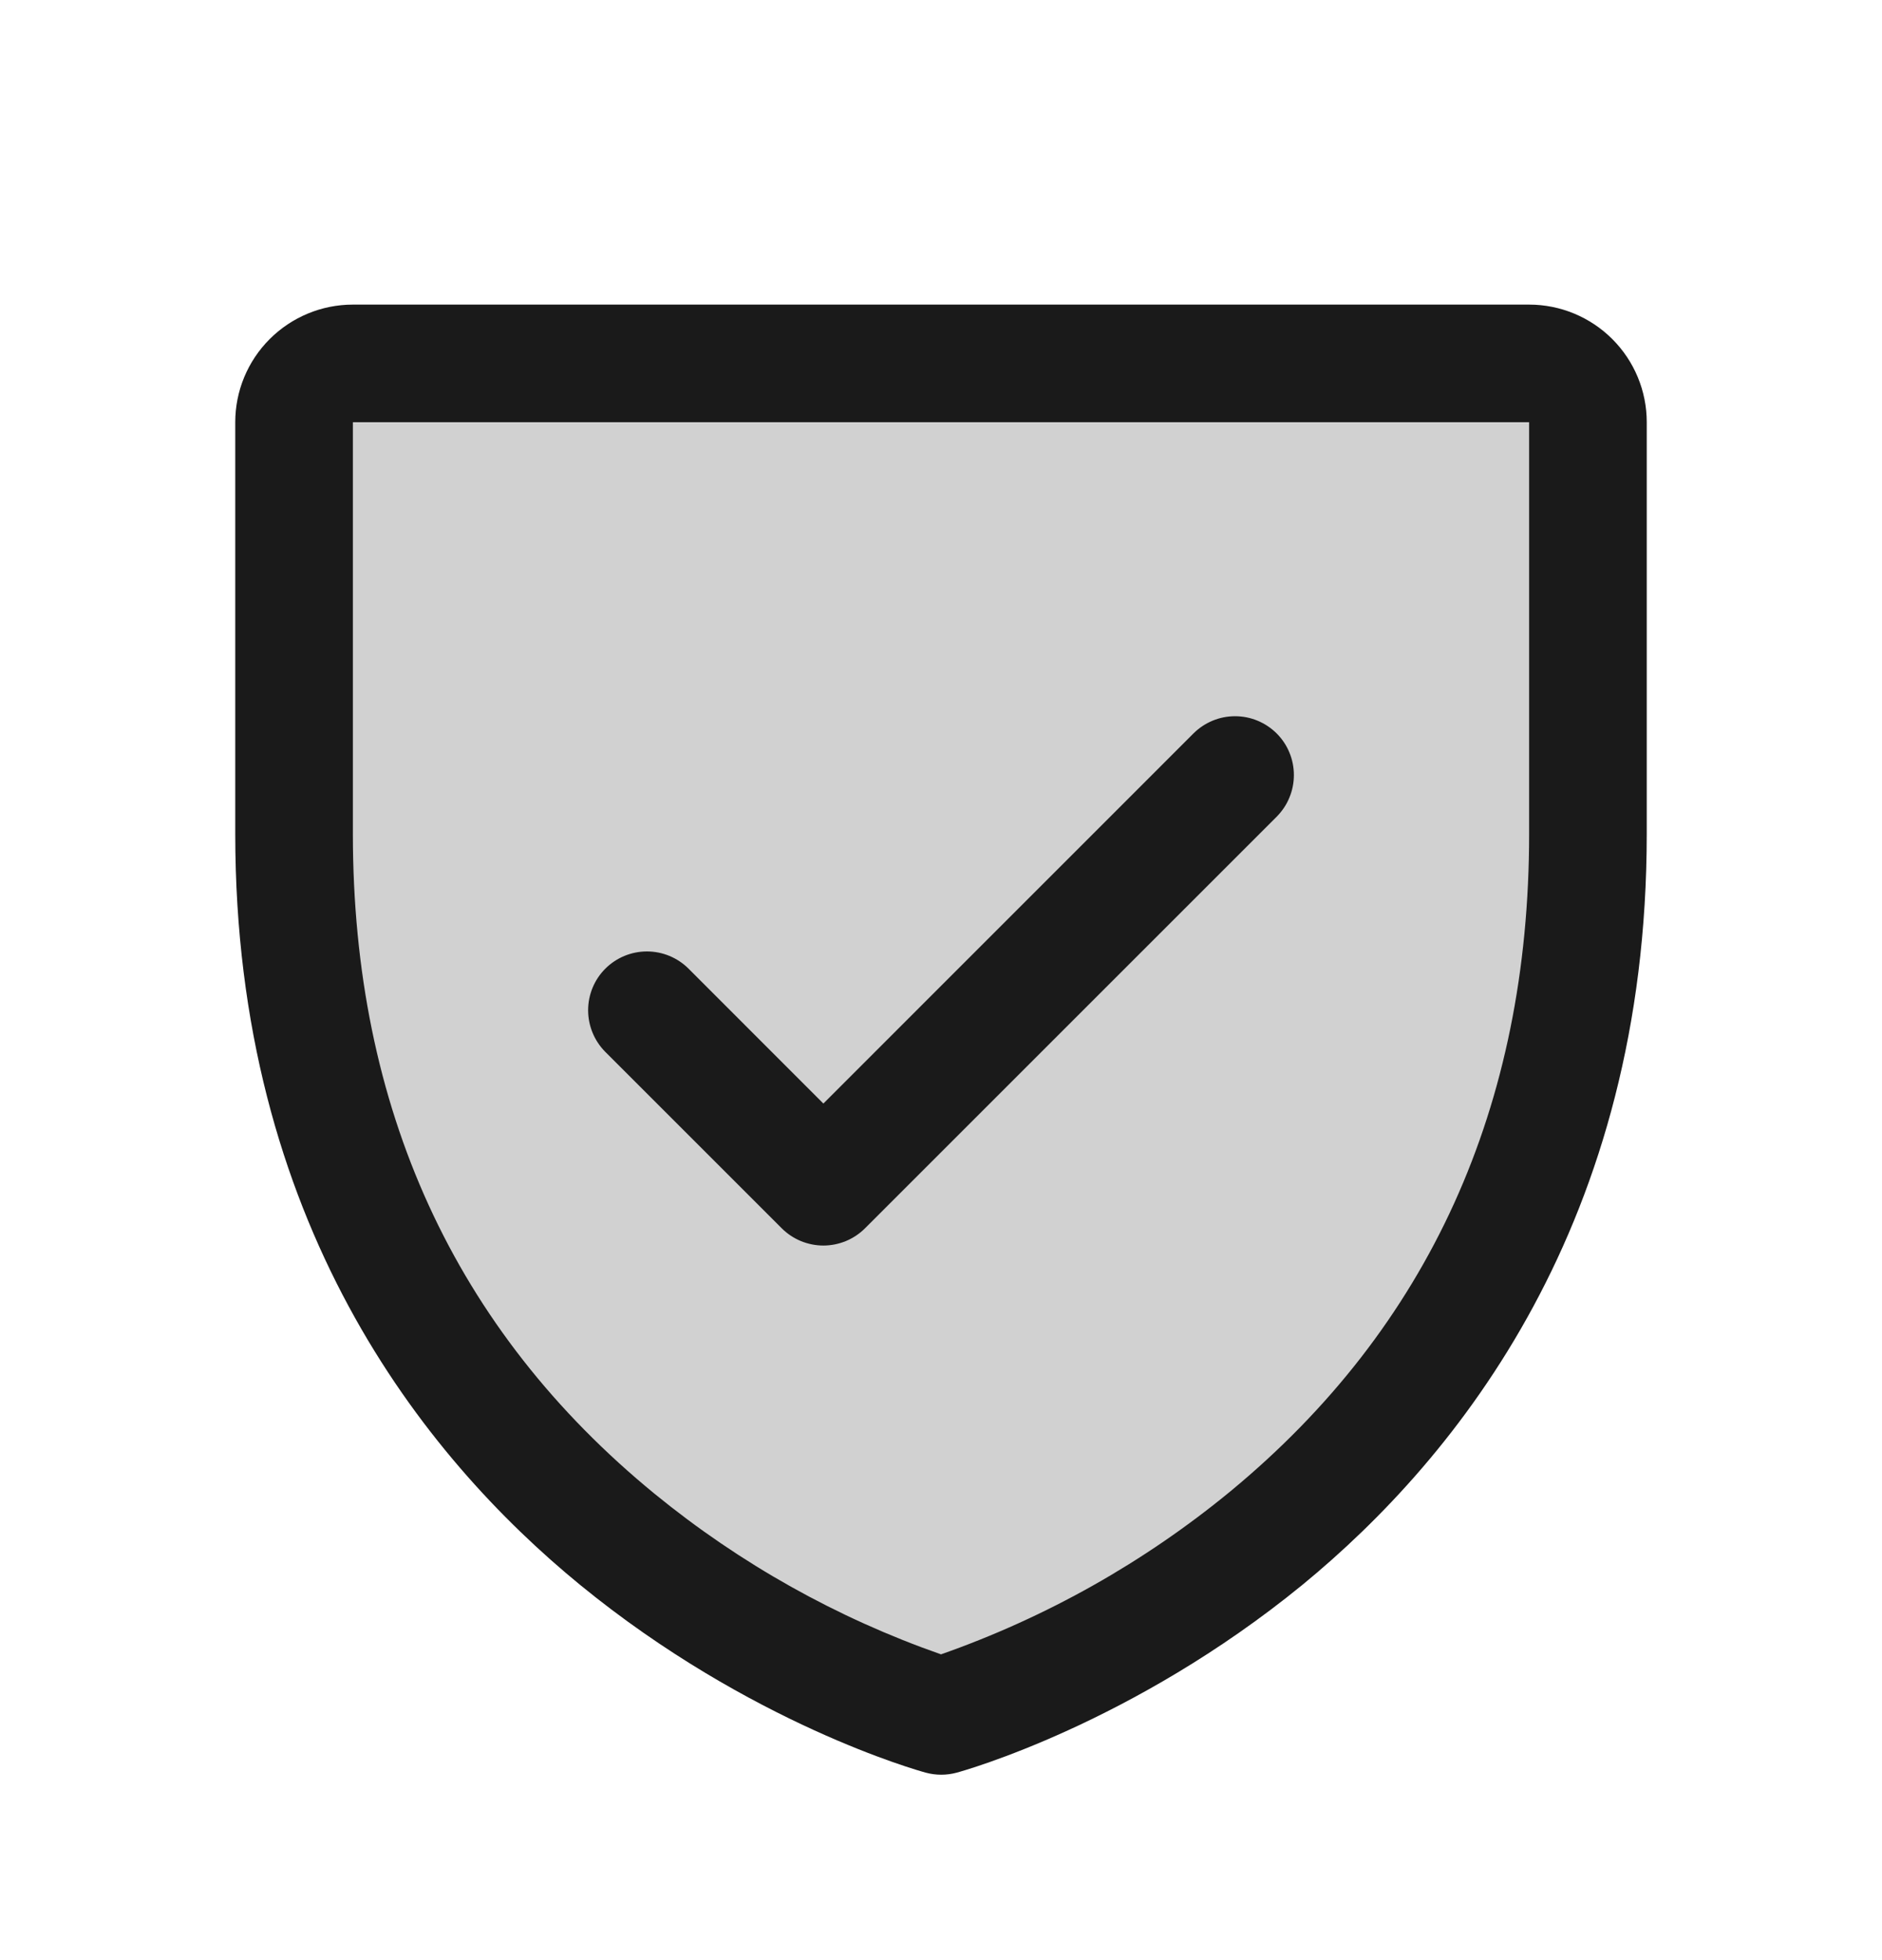
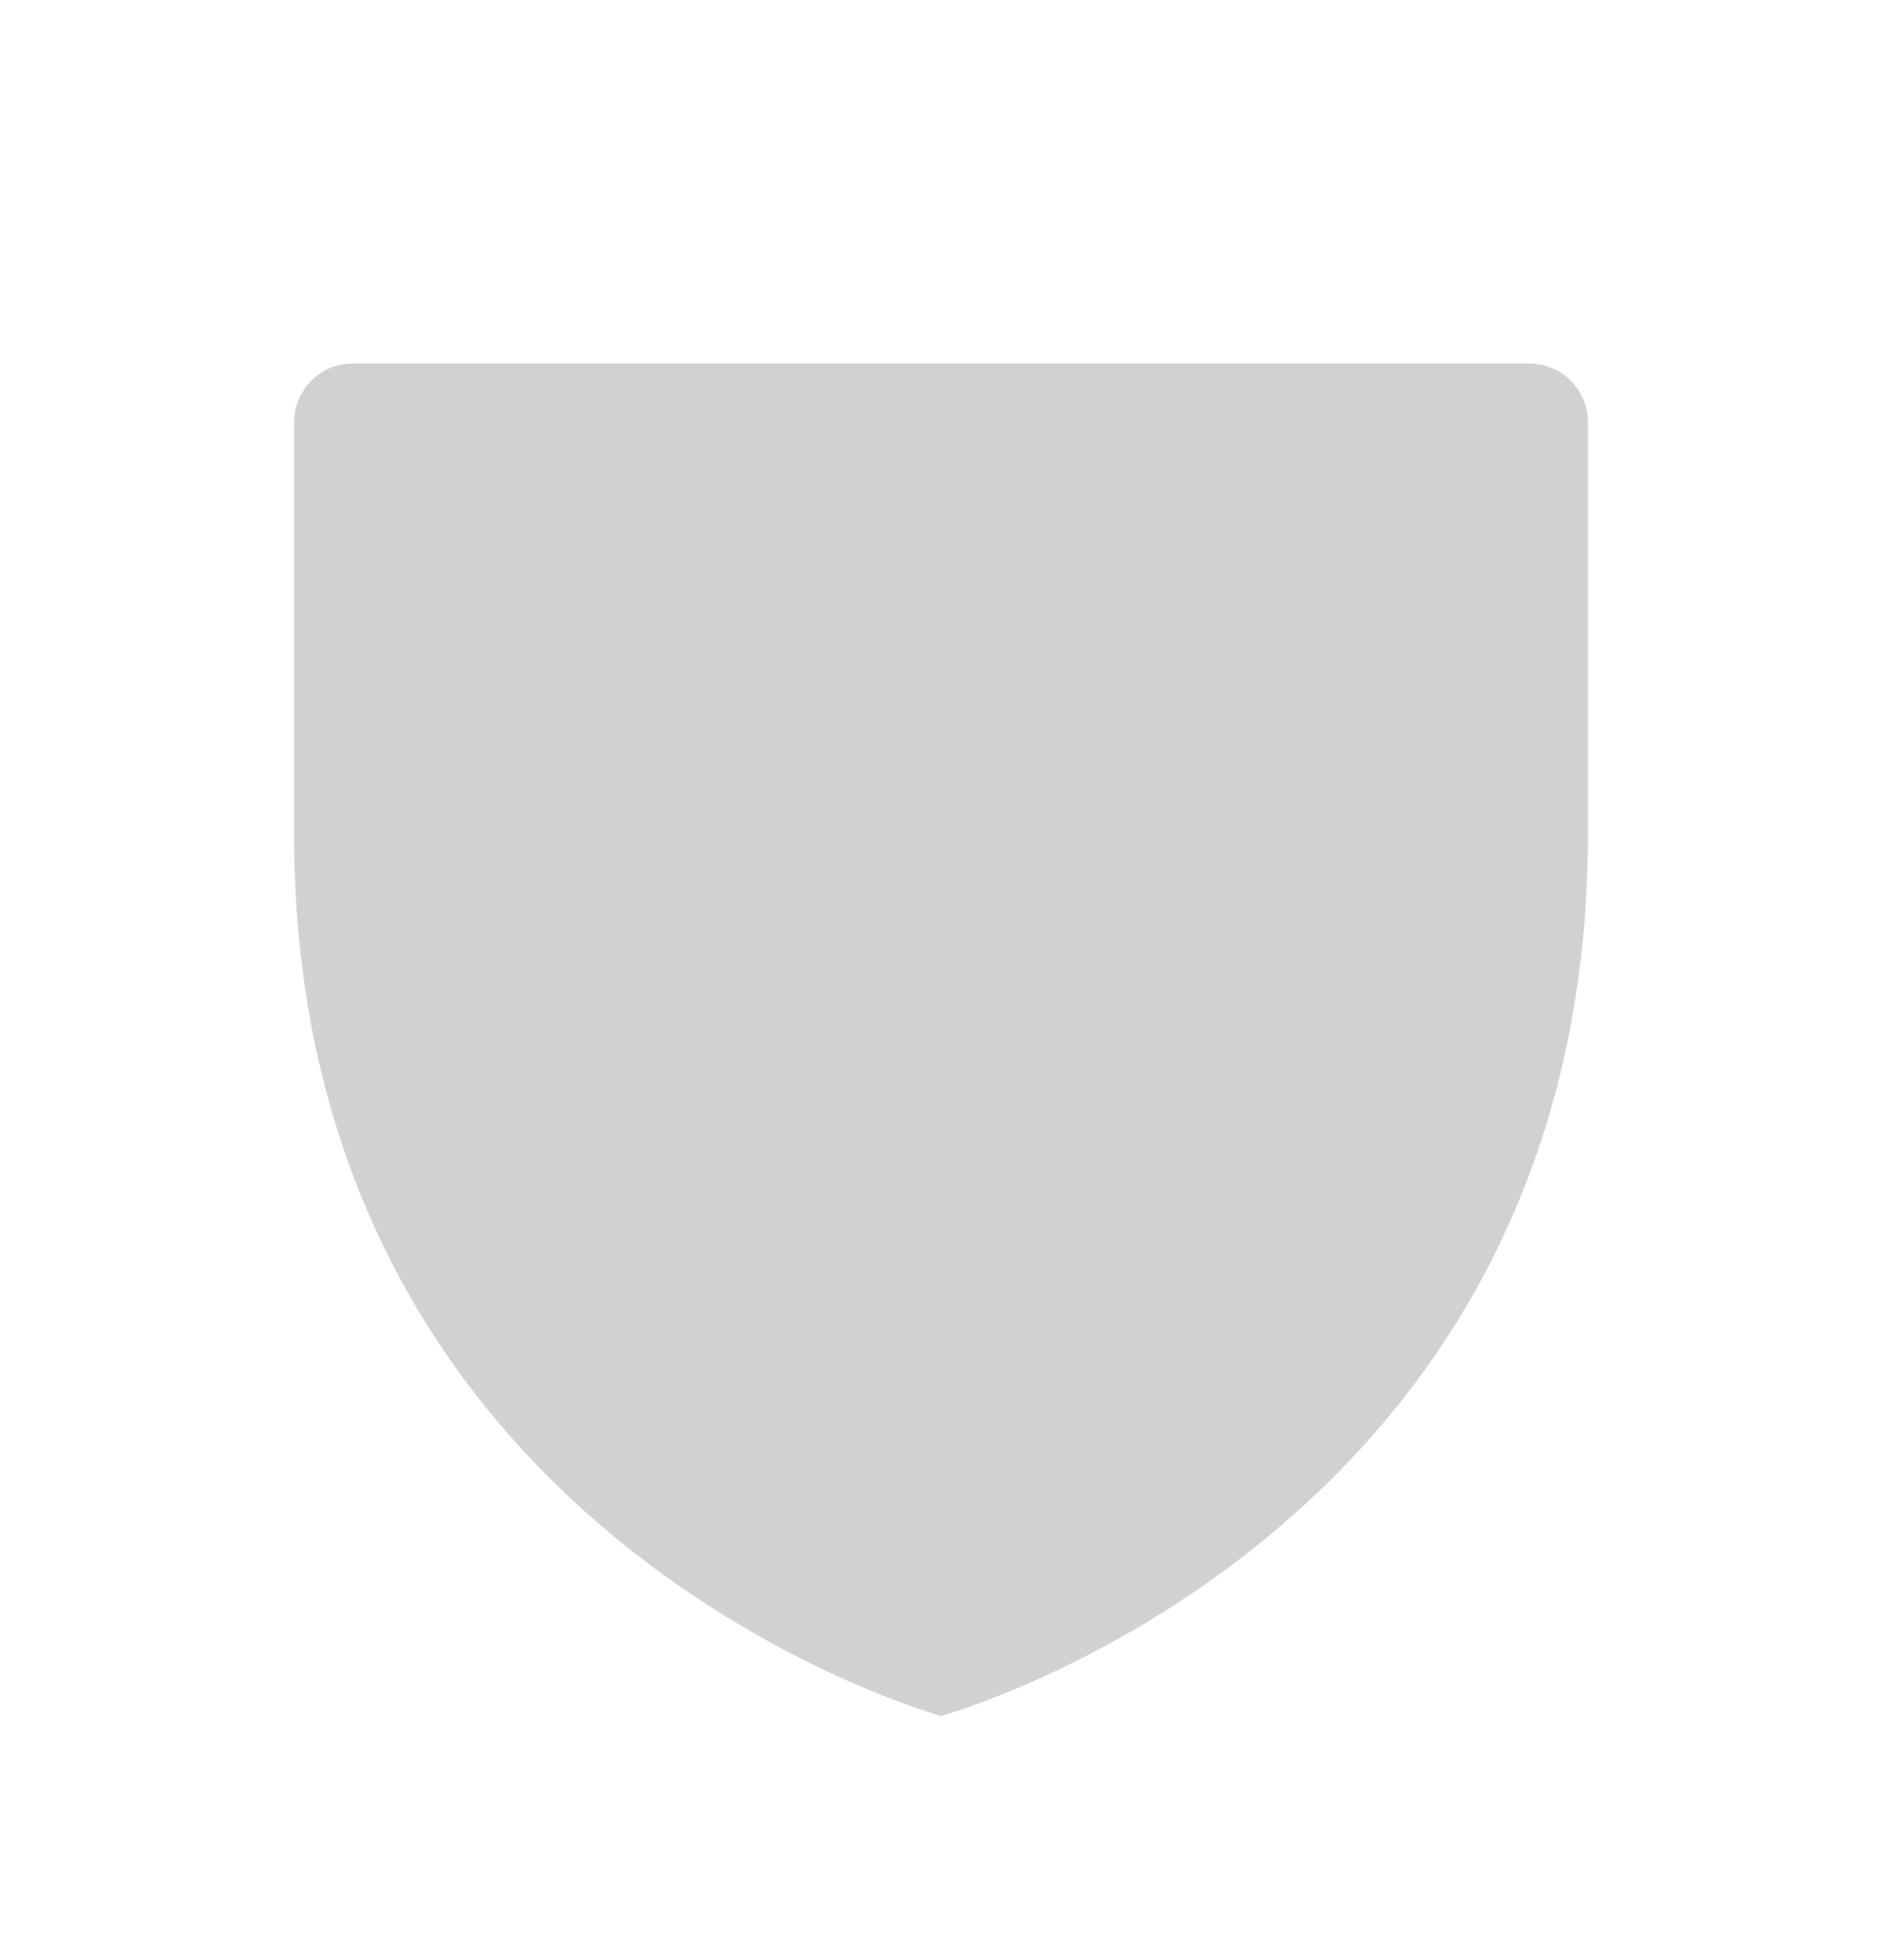
<svg xmlns="http://www.w3.org/2000/svg" width="24" height="25" viewBox="0 0 24 25" fill="none">
  <path opacity="0.2" d="M20.25 5.385V10.635C20.25 19.635 12 21.885 12 21.885C12 21.885 3.75 19.635 3.75 10.635V5.385C3.75 5.186 3.829 4.996 3.97 4.855C4.11 4.714 4.301 4.635 4.5 4.635H19.5C19.699 4.635 19.89 4.714 20.03 4.855C20.171 4.996 20.25 5.186 20.25 5.385Z" fill="#1A1A1A" />
-   <path d="M19.5 3.885H4.5C4.102 3.885 3.721 4.043 3.439 4.325C3.158 4.606 3 4.987 3 5.385V10.635C3 15.578 5.393 18.573 7.4 20.216C9.562 21.984 11.712 22.584 11.806 22.609C11.935 22.644 12.071 22.644 12.2 22.609C12.293 22.584 14.441 21.984 16.606 20.216C18.608 18.573 21 15.578 21 10.635V5.385C21 4.987 20.842 4.606 20.561 4.325C20.279 4.043 19.898 3.885 19.5 3.885ZM19.5 10.635C19.5 14.111 18.219 16.931 15.694 19.018C14.594 19.924 13.344 20.628 12 21.1C10.674 20.636 9.439 19.944 8.351 19.055C5.796 16.964 4.5 14.132 4.5 10.635V5.385H19.5V10.635ZM7.719 13.416C7.579 13.275 7.5 13.084 7.5 12.885C7.5 12.686 7.579 12.495 7.719 12.355C7.86 12.214 8.051 12.135 8.25 12.135C8.449 12.135 8.64 12.214 8.781 12.355L10.5 14.075L15.219 9.355C15.289 9.285 15.372 9.23 15.463 9.192C15.554 9.154 15.652 9.135 15.75 9.135C15.848 9.135 15.946 9.154 16.037 9.192C16.128 9.23 16.211 9.285 16.281 9.355C16.35 9.424 16.406 9.507 16.443 9.598C16.481 9.689 16.5 9.787 16.5 9.885C16.5 9.984 16.481 10.081 16.443 10.172C16.406 10.264 16.35 10.346 16.281 10.416L11.031 15.666C10.961 15.736 10.878 15.791 10.787 15.829C10.696 15.866 10.599 15.886 10.5 15.886C10.401 15.886 10.304 15.866 10.213 15.829C10.122 15.791 10.039 15.736 9.969 15.666L7.719 13.416Z" fill="#1A1A1A" />
</svg>